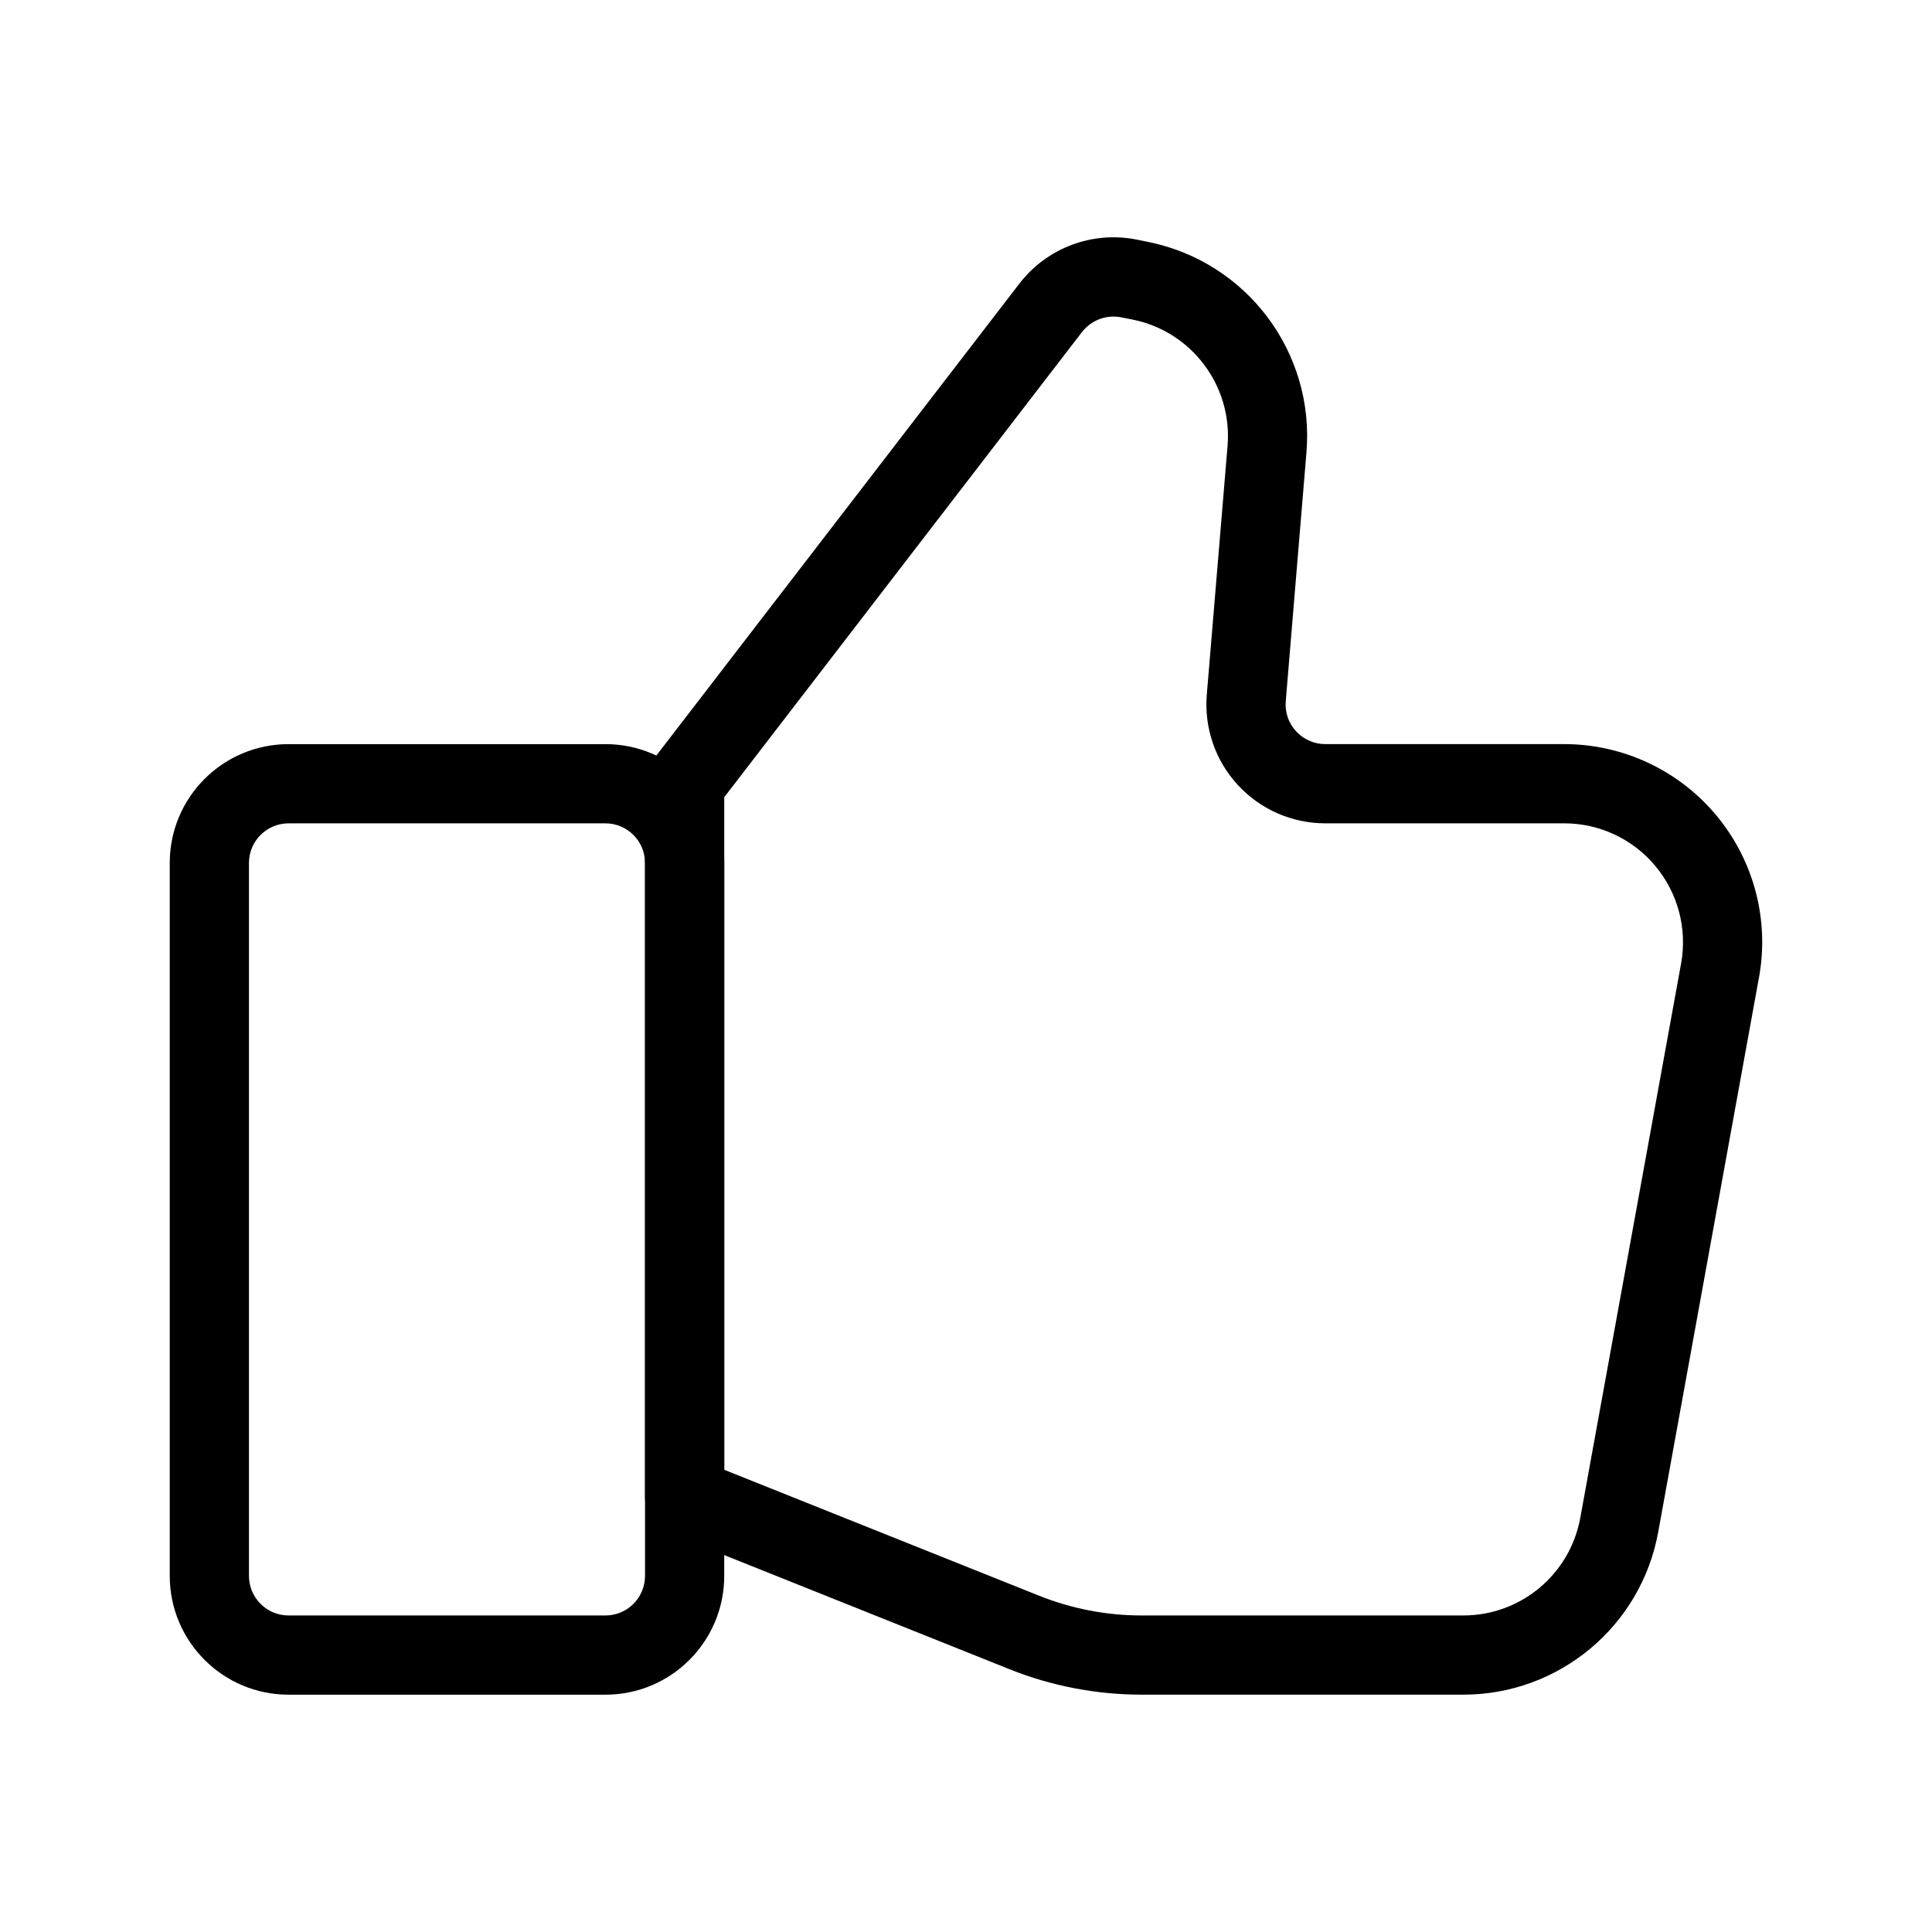
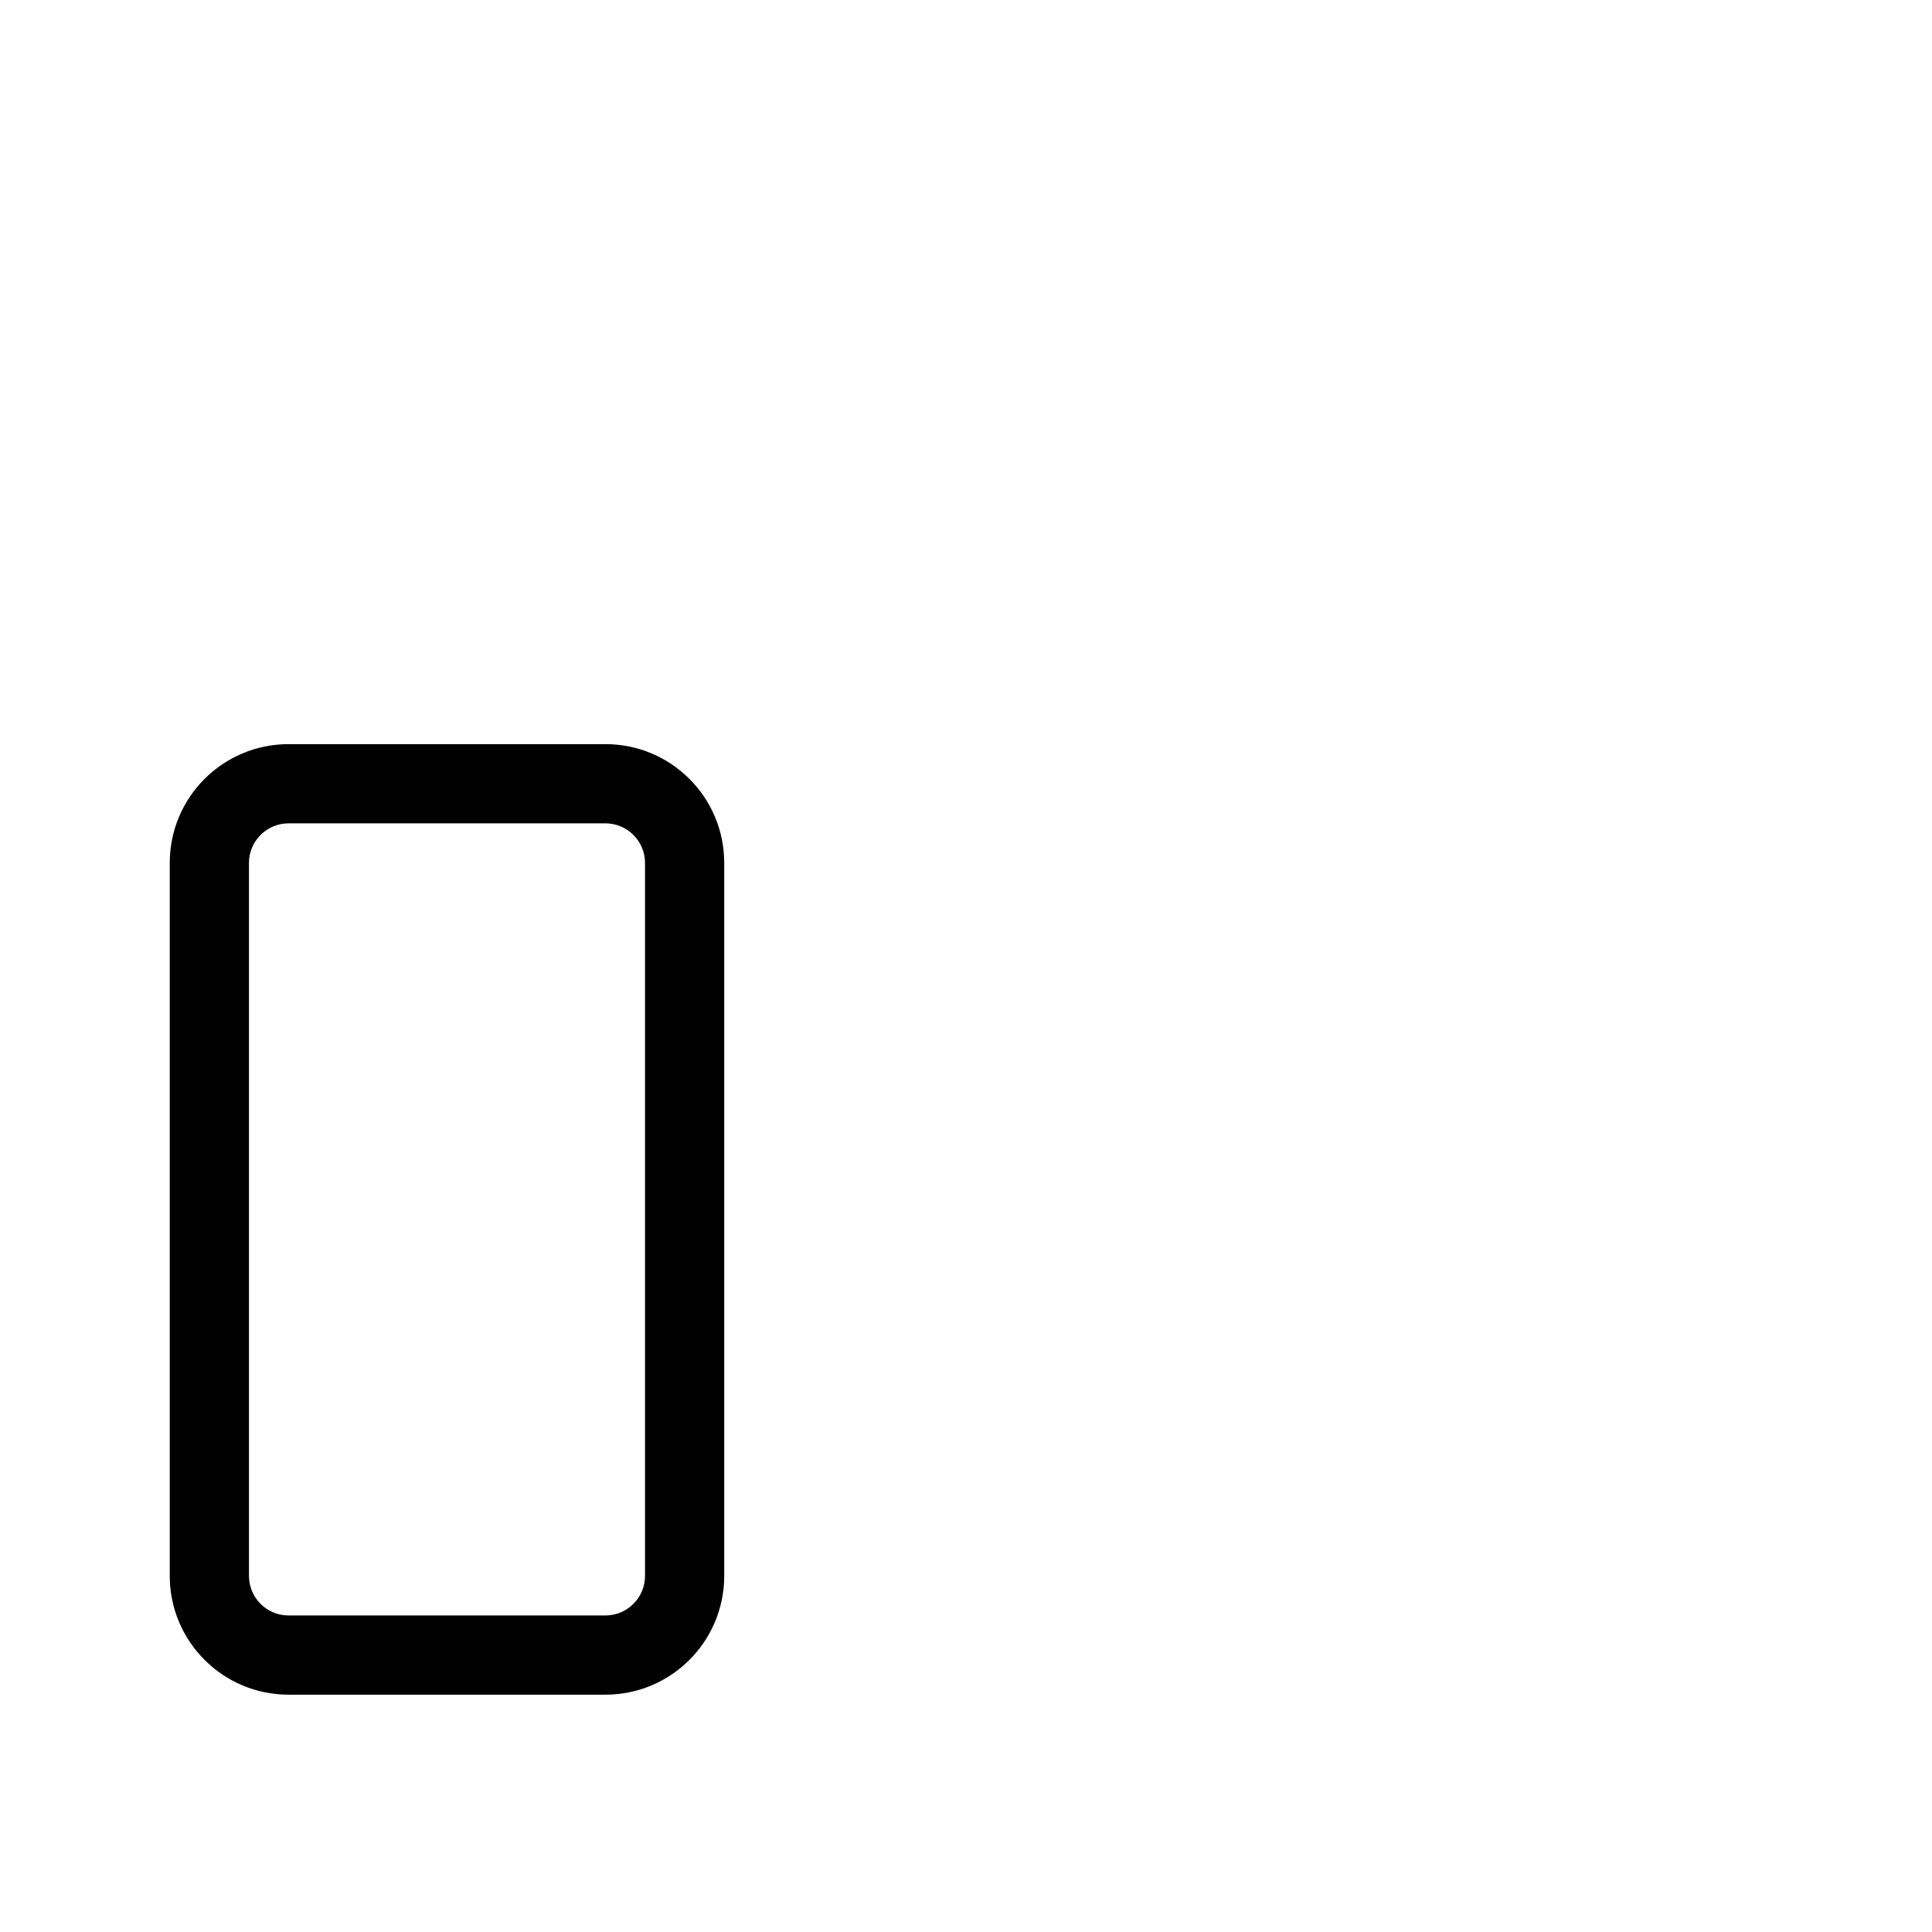
<svg xmlns="http://www.w3.org/2000/svg" fill="#000000" width="800px" height="800px" version="1.1" viewBox="144 144 512 512">
  <g fill-rule="evenodd">
    <path d="m335.93 561.62v-188.93c0-17.402-14.086-31.488-31.488-31.488h-83.969c-17.383 0-31.488 14.086-31.488 31.488v188.93c0 17.383 14.105 31.488 31.488 31.488h83.969c17.402 0 31.488-14.105 31.488-31.488zm-20.992-188.93v188.93c0 5.793-4.703 10.496-10.496 10.496h-83.969c-5.793 0-10.496-4.703-10.496-10.496v-188.93c0-5.793 4.703-10.496 10.496-10.496h83.969c5.793 0 10.496 4.703 10.496 10.496z" />
-     <path d="m610.15 403.06c2.793-15.305-1.363-31.066-11.336-43.012-9.973-11.945-24.73-18.852-40.285-18.852h-63.332c-2.938 0-5.731-1.238-7.727-3.402s-2.981-5.039-2.731-7.977c0 0 5.481-65.895 5.481-65.895 2.227-26.574-15.848-50.59-42.004-55.816l-2.961-0.609c-11.754-2.352-23.824 2.184-31.133 11.691l-97.004 126.1c-1.406 1.828-2.184 4.074-2.184 6.402v188.93c0 4.281 2.625 8.145 6.613 9.742 0 0 60.918 24.371 89.93 35.98 11.168 4.473 23.07 6.758 35.098 6.758h85.227c25.359 0 47.105-18.137 51.641-43.098l26.703-146.95zm-20.637-3.758-26.723 146.95c-2.731 14.969-15.766 25.863-30.984 25.863h-85.227c-9.363 0-18.621-1.785-27.289-5.269l-83.359-33.336v-178.24l94.82-123.29c2.457-3.148 6.465-4.66 10.391-3.883l2.961 0.586c15.703 3.148 26.535 17.551 25.211 33.504l-5.5 65.895c-0.734 8.773 2.246 17.465 8.207 23.93 5.961 6.488 14.379 10.18 23.176 10.18h63.332c9.34 0 18.18 4.137 24.16 11.316 5.984 7.16 8.48 16.605 6.824 25.801z" />
  </g>
</svg>